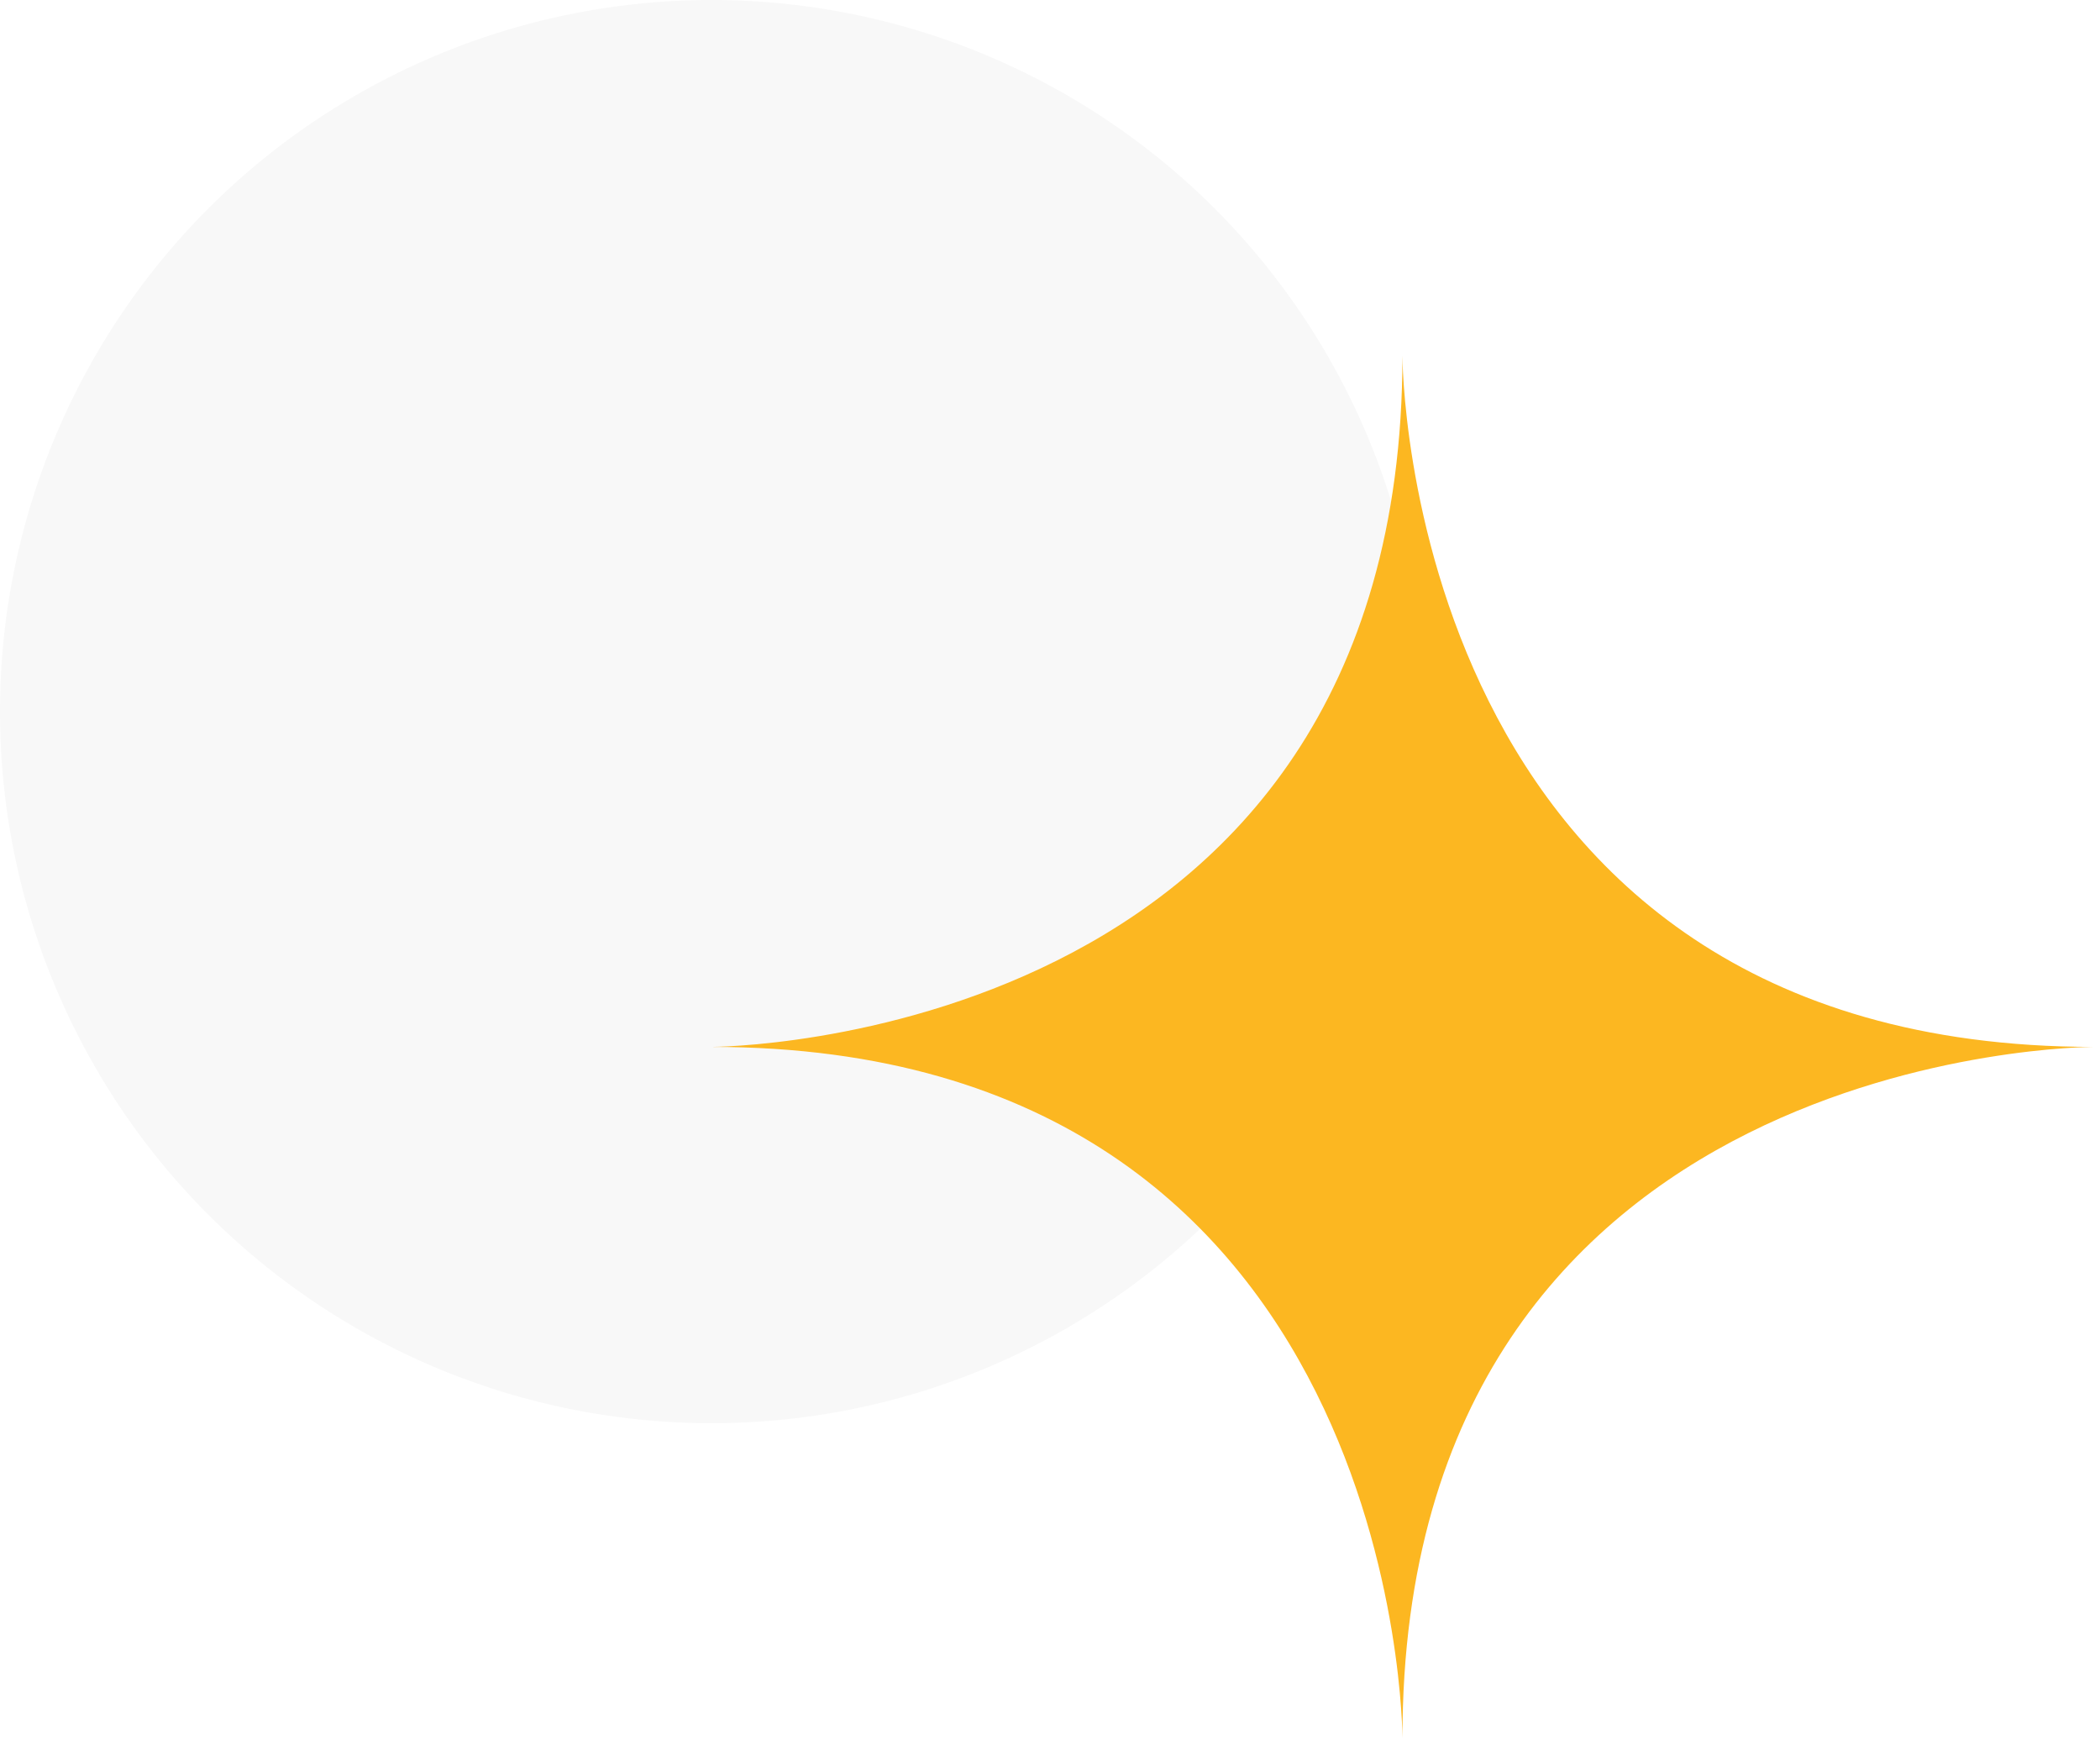
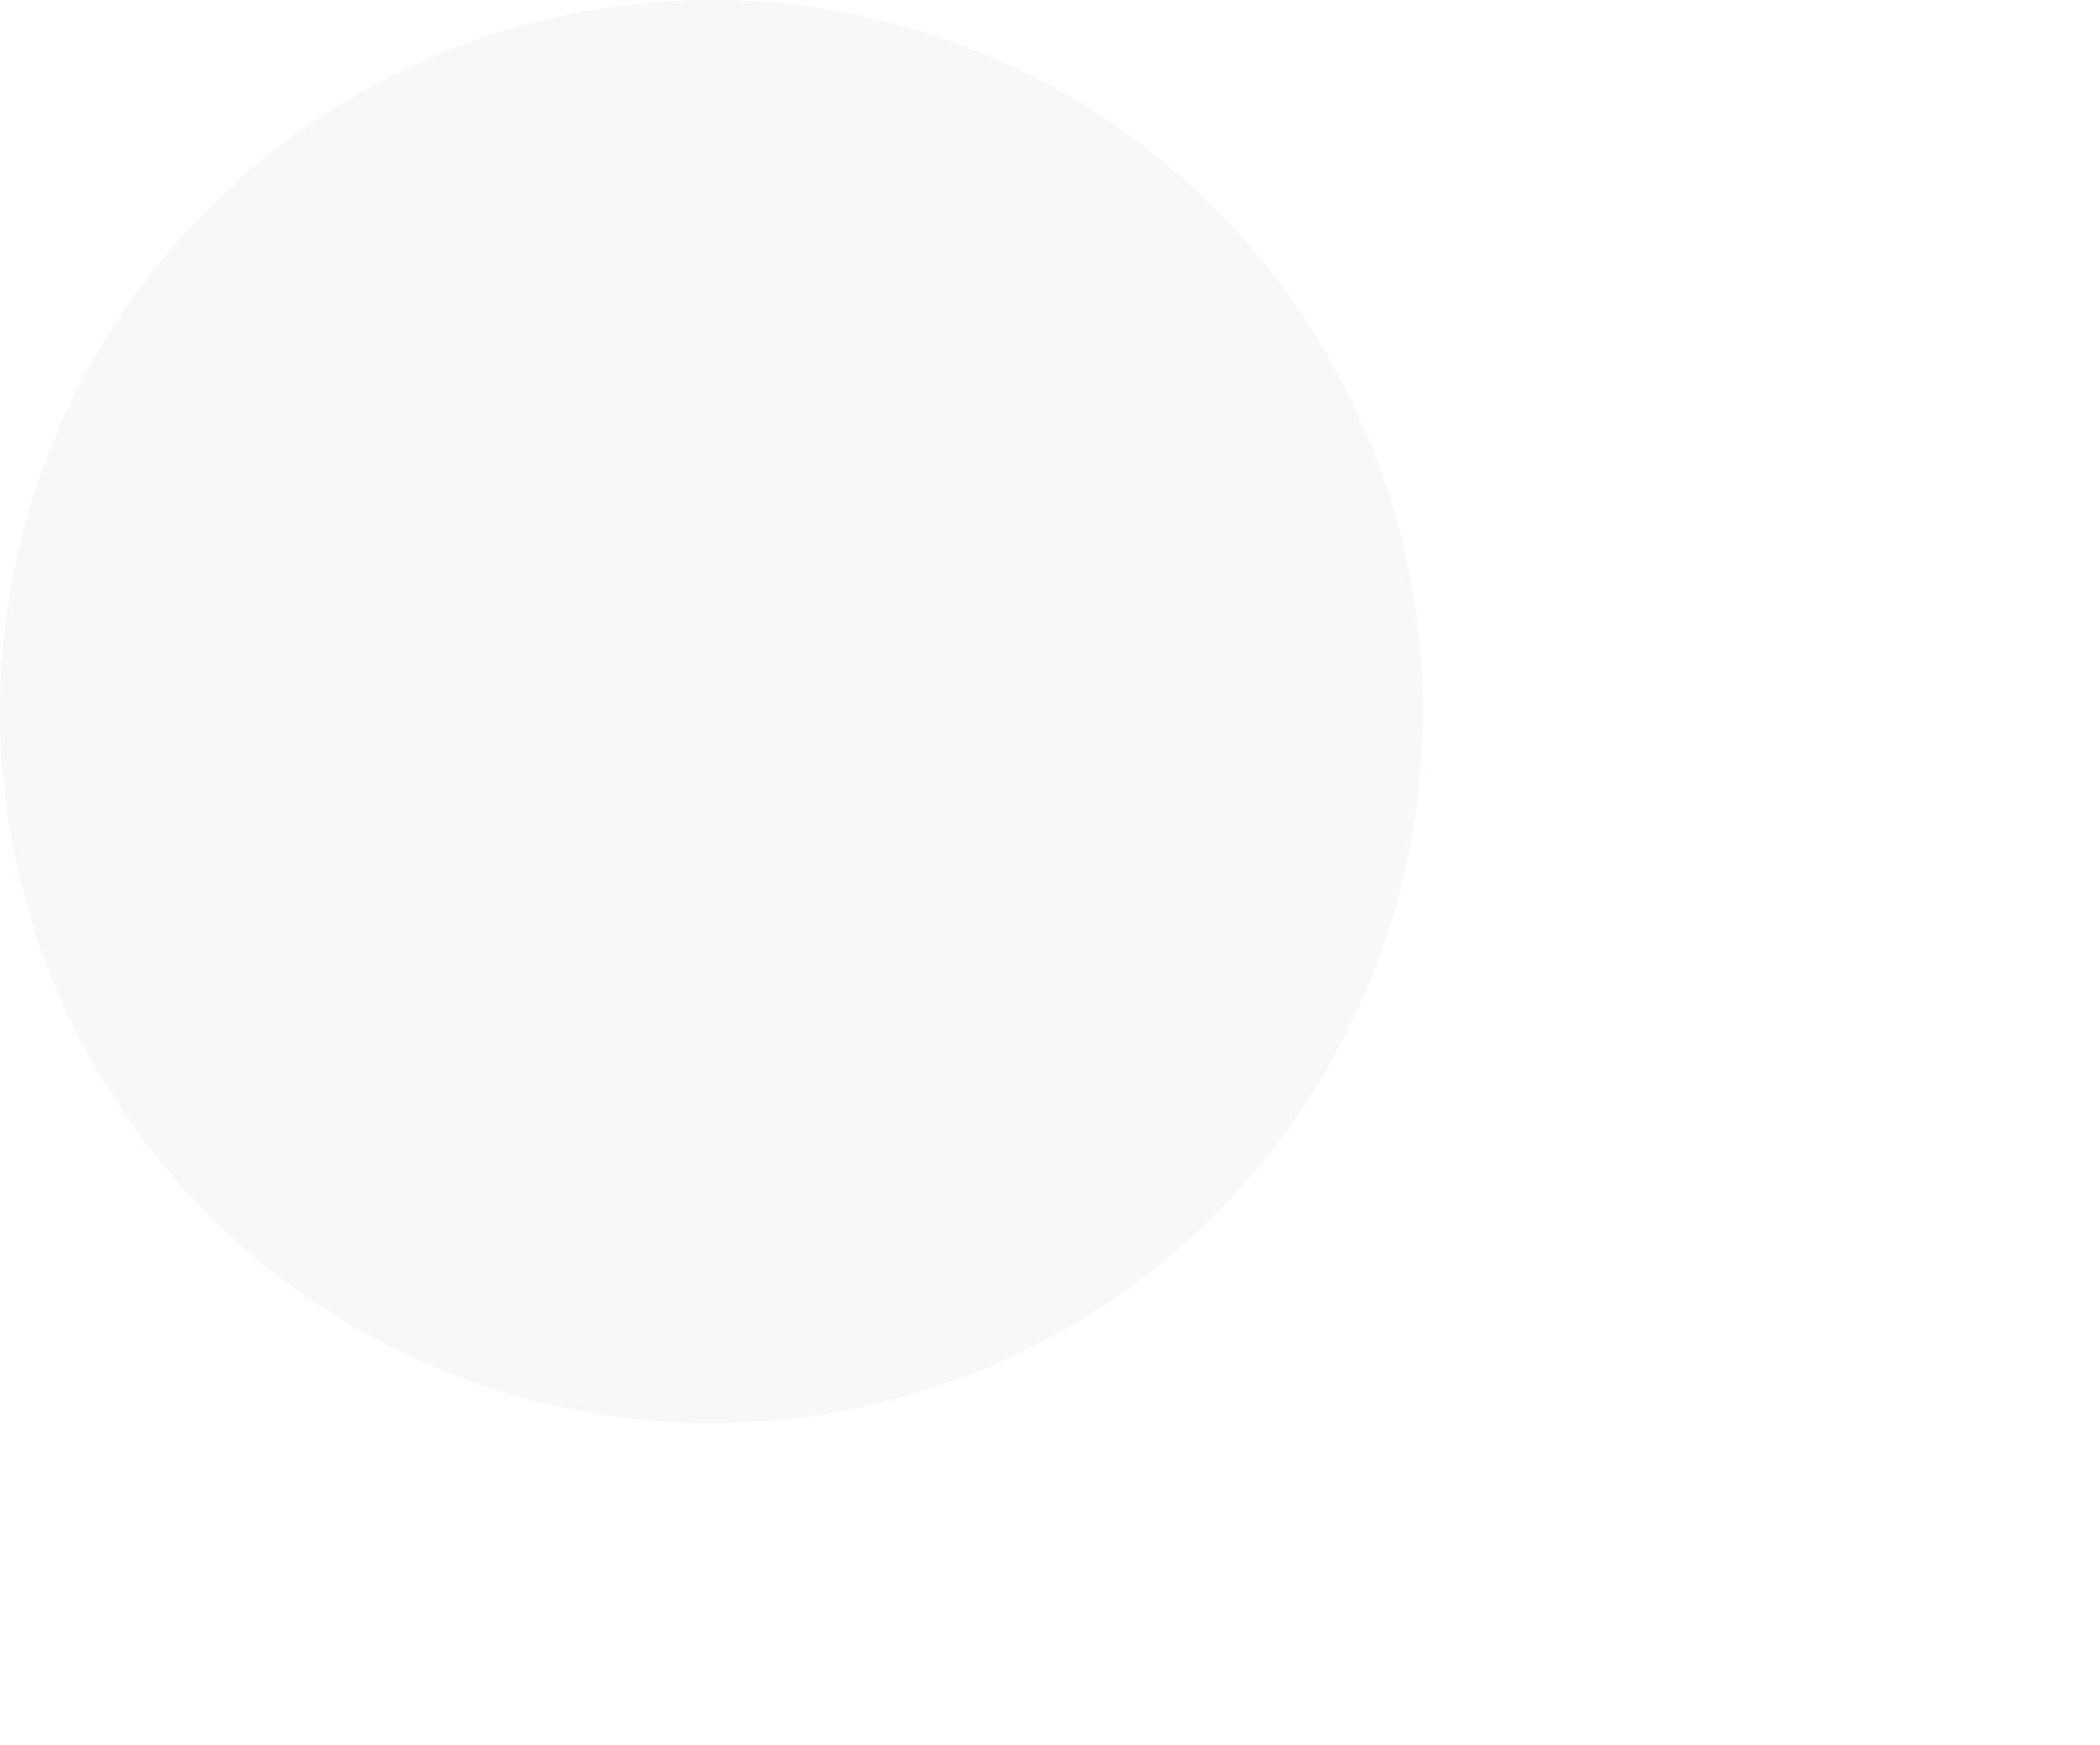
<svg xmlns="http://www.w3.org/2000/svg" width="183" height="152" viewBox="0 0 183 152" fill="none">
  <circle cx="62" cy="62" r="62" fill="black" fill-opacity="0.03" />
-   <path d="M62 91.213C62 91.213 122.213 91.213 122.213 31C122.213 31 122.213 91.213 182.426 91.213C182.426 91.213 122.213 91.214 122.213 151.426C122.213 151.426 122.213 91.213 62 91.213Z" fill="#FCB721" />
</svg>